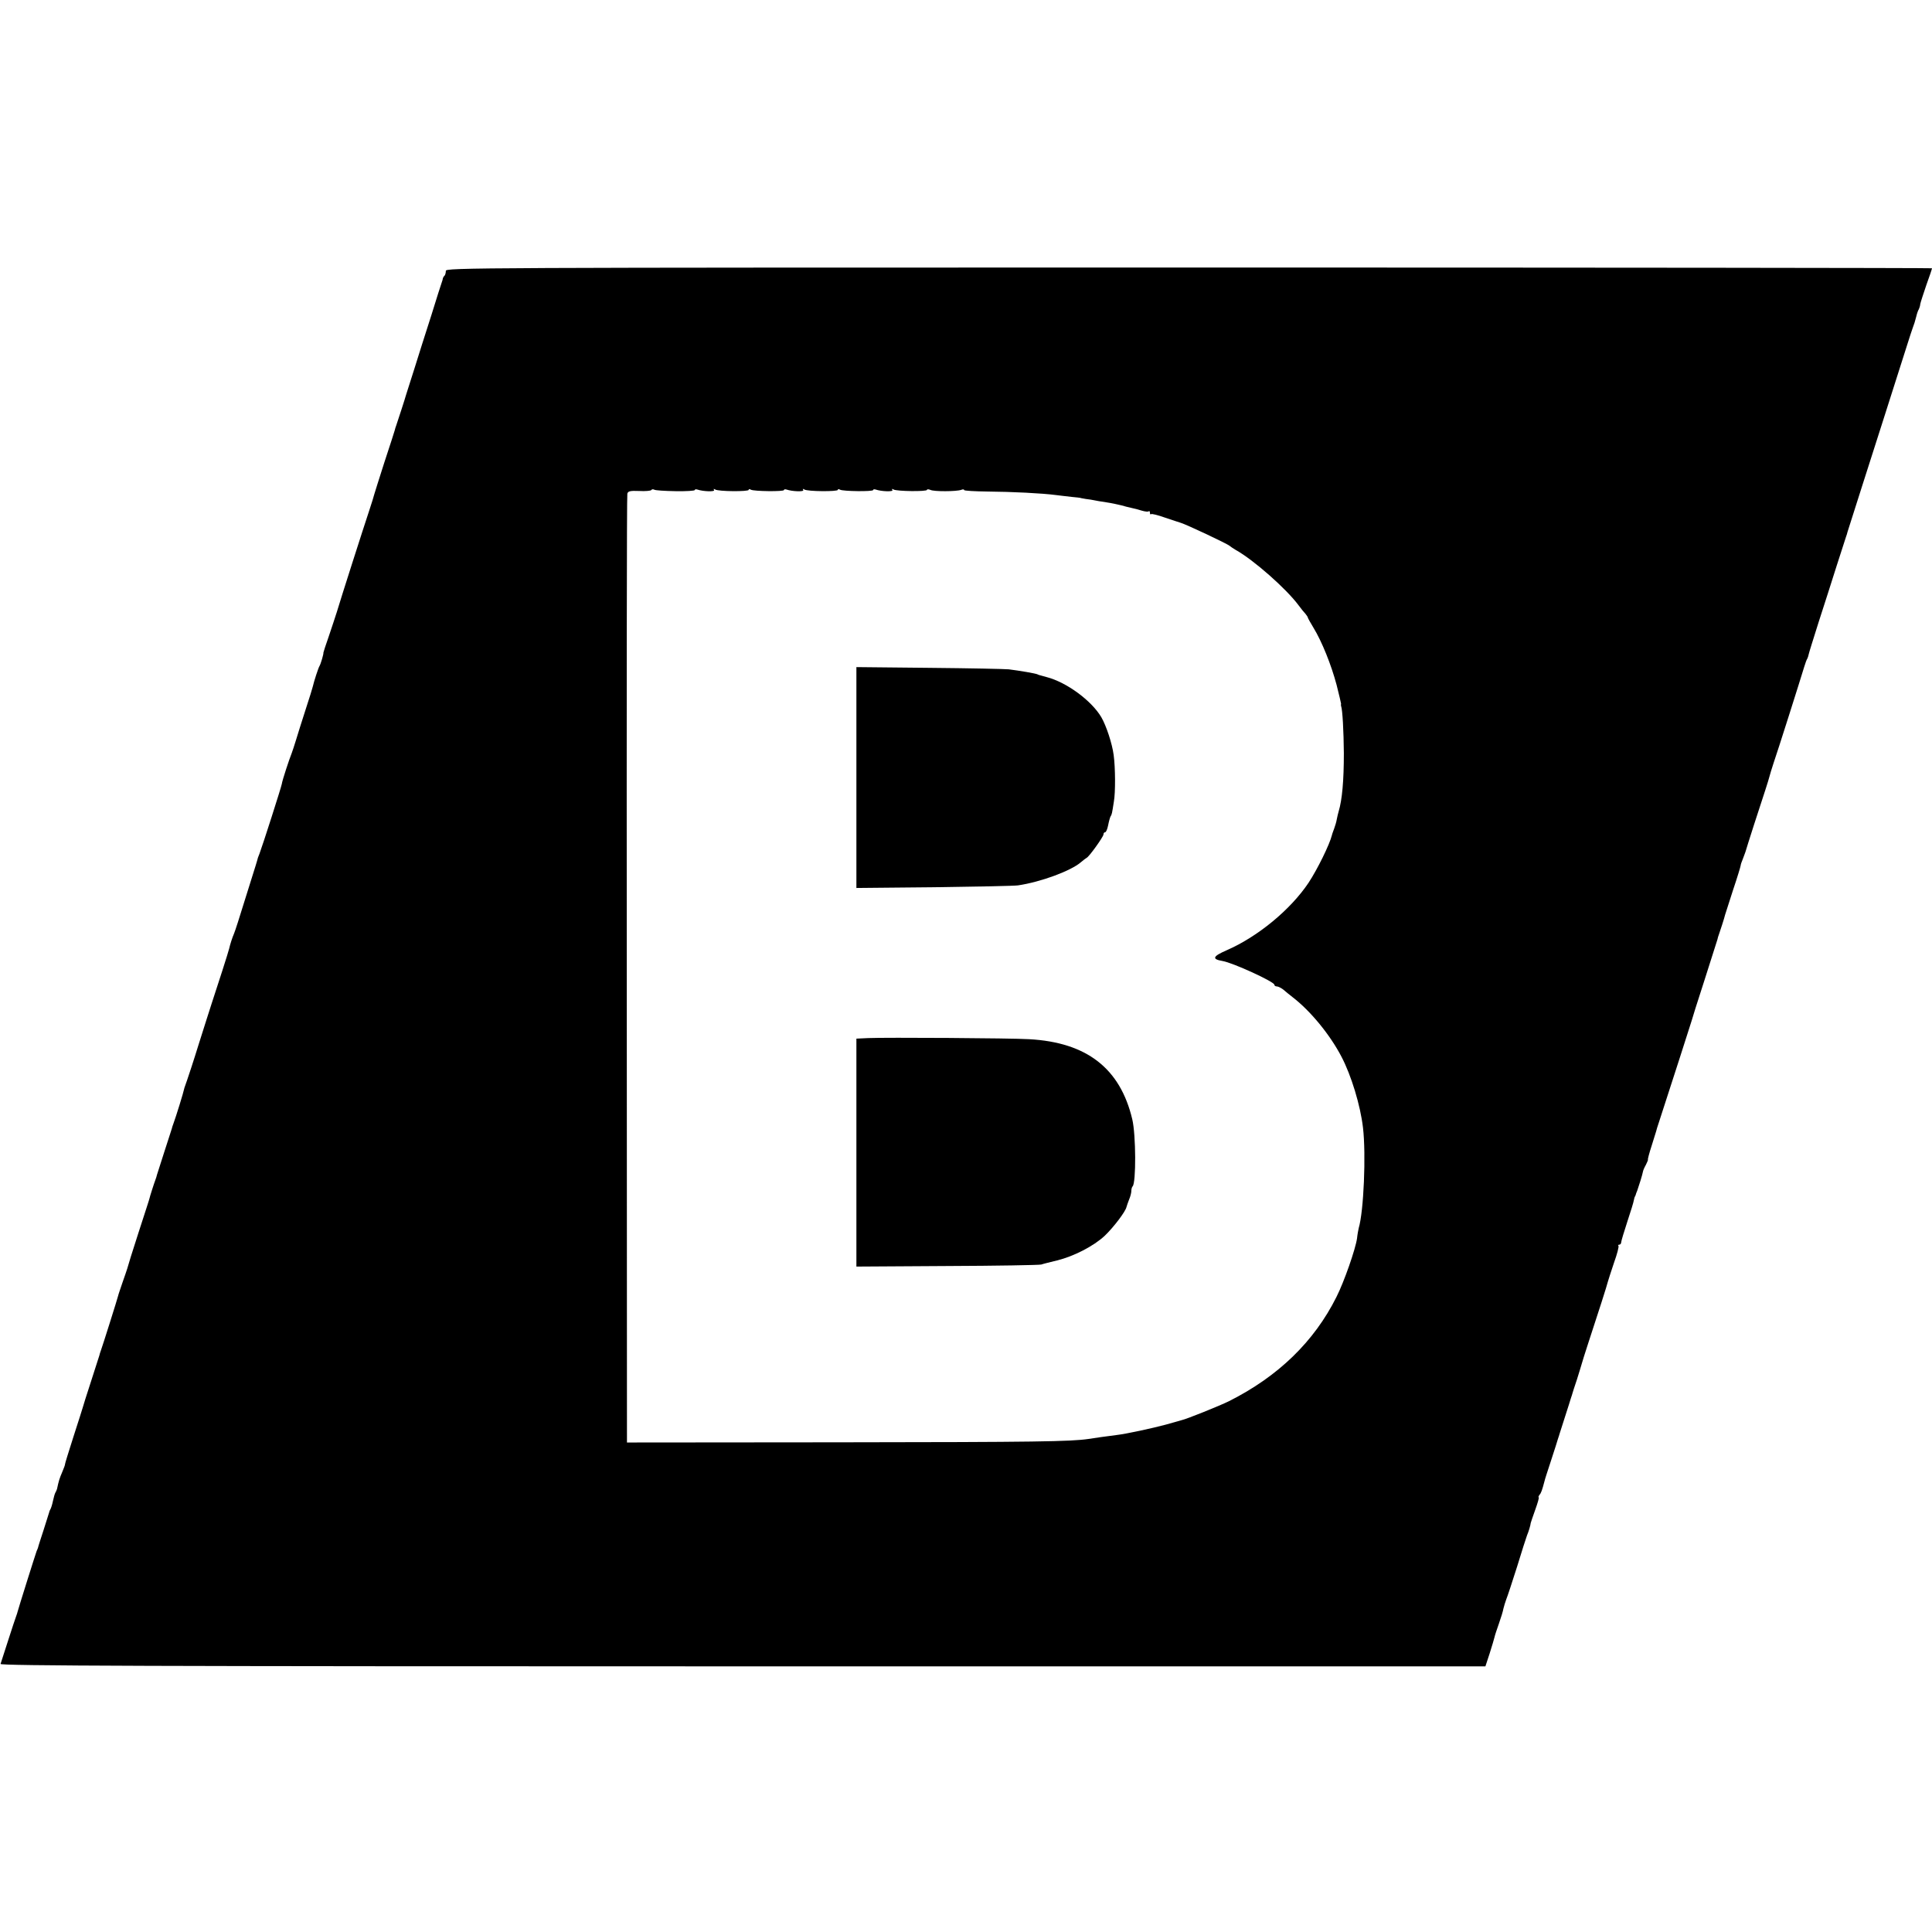
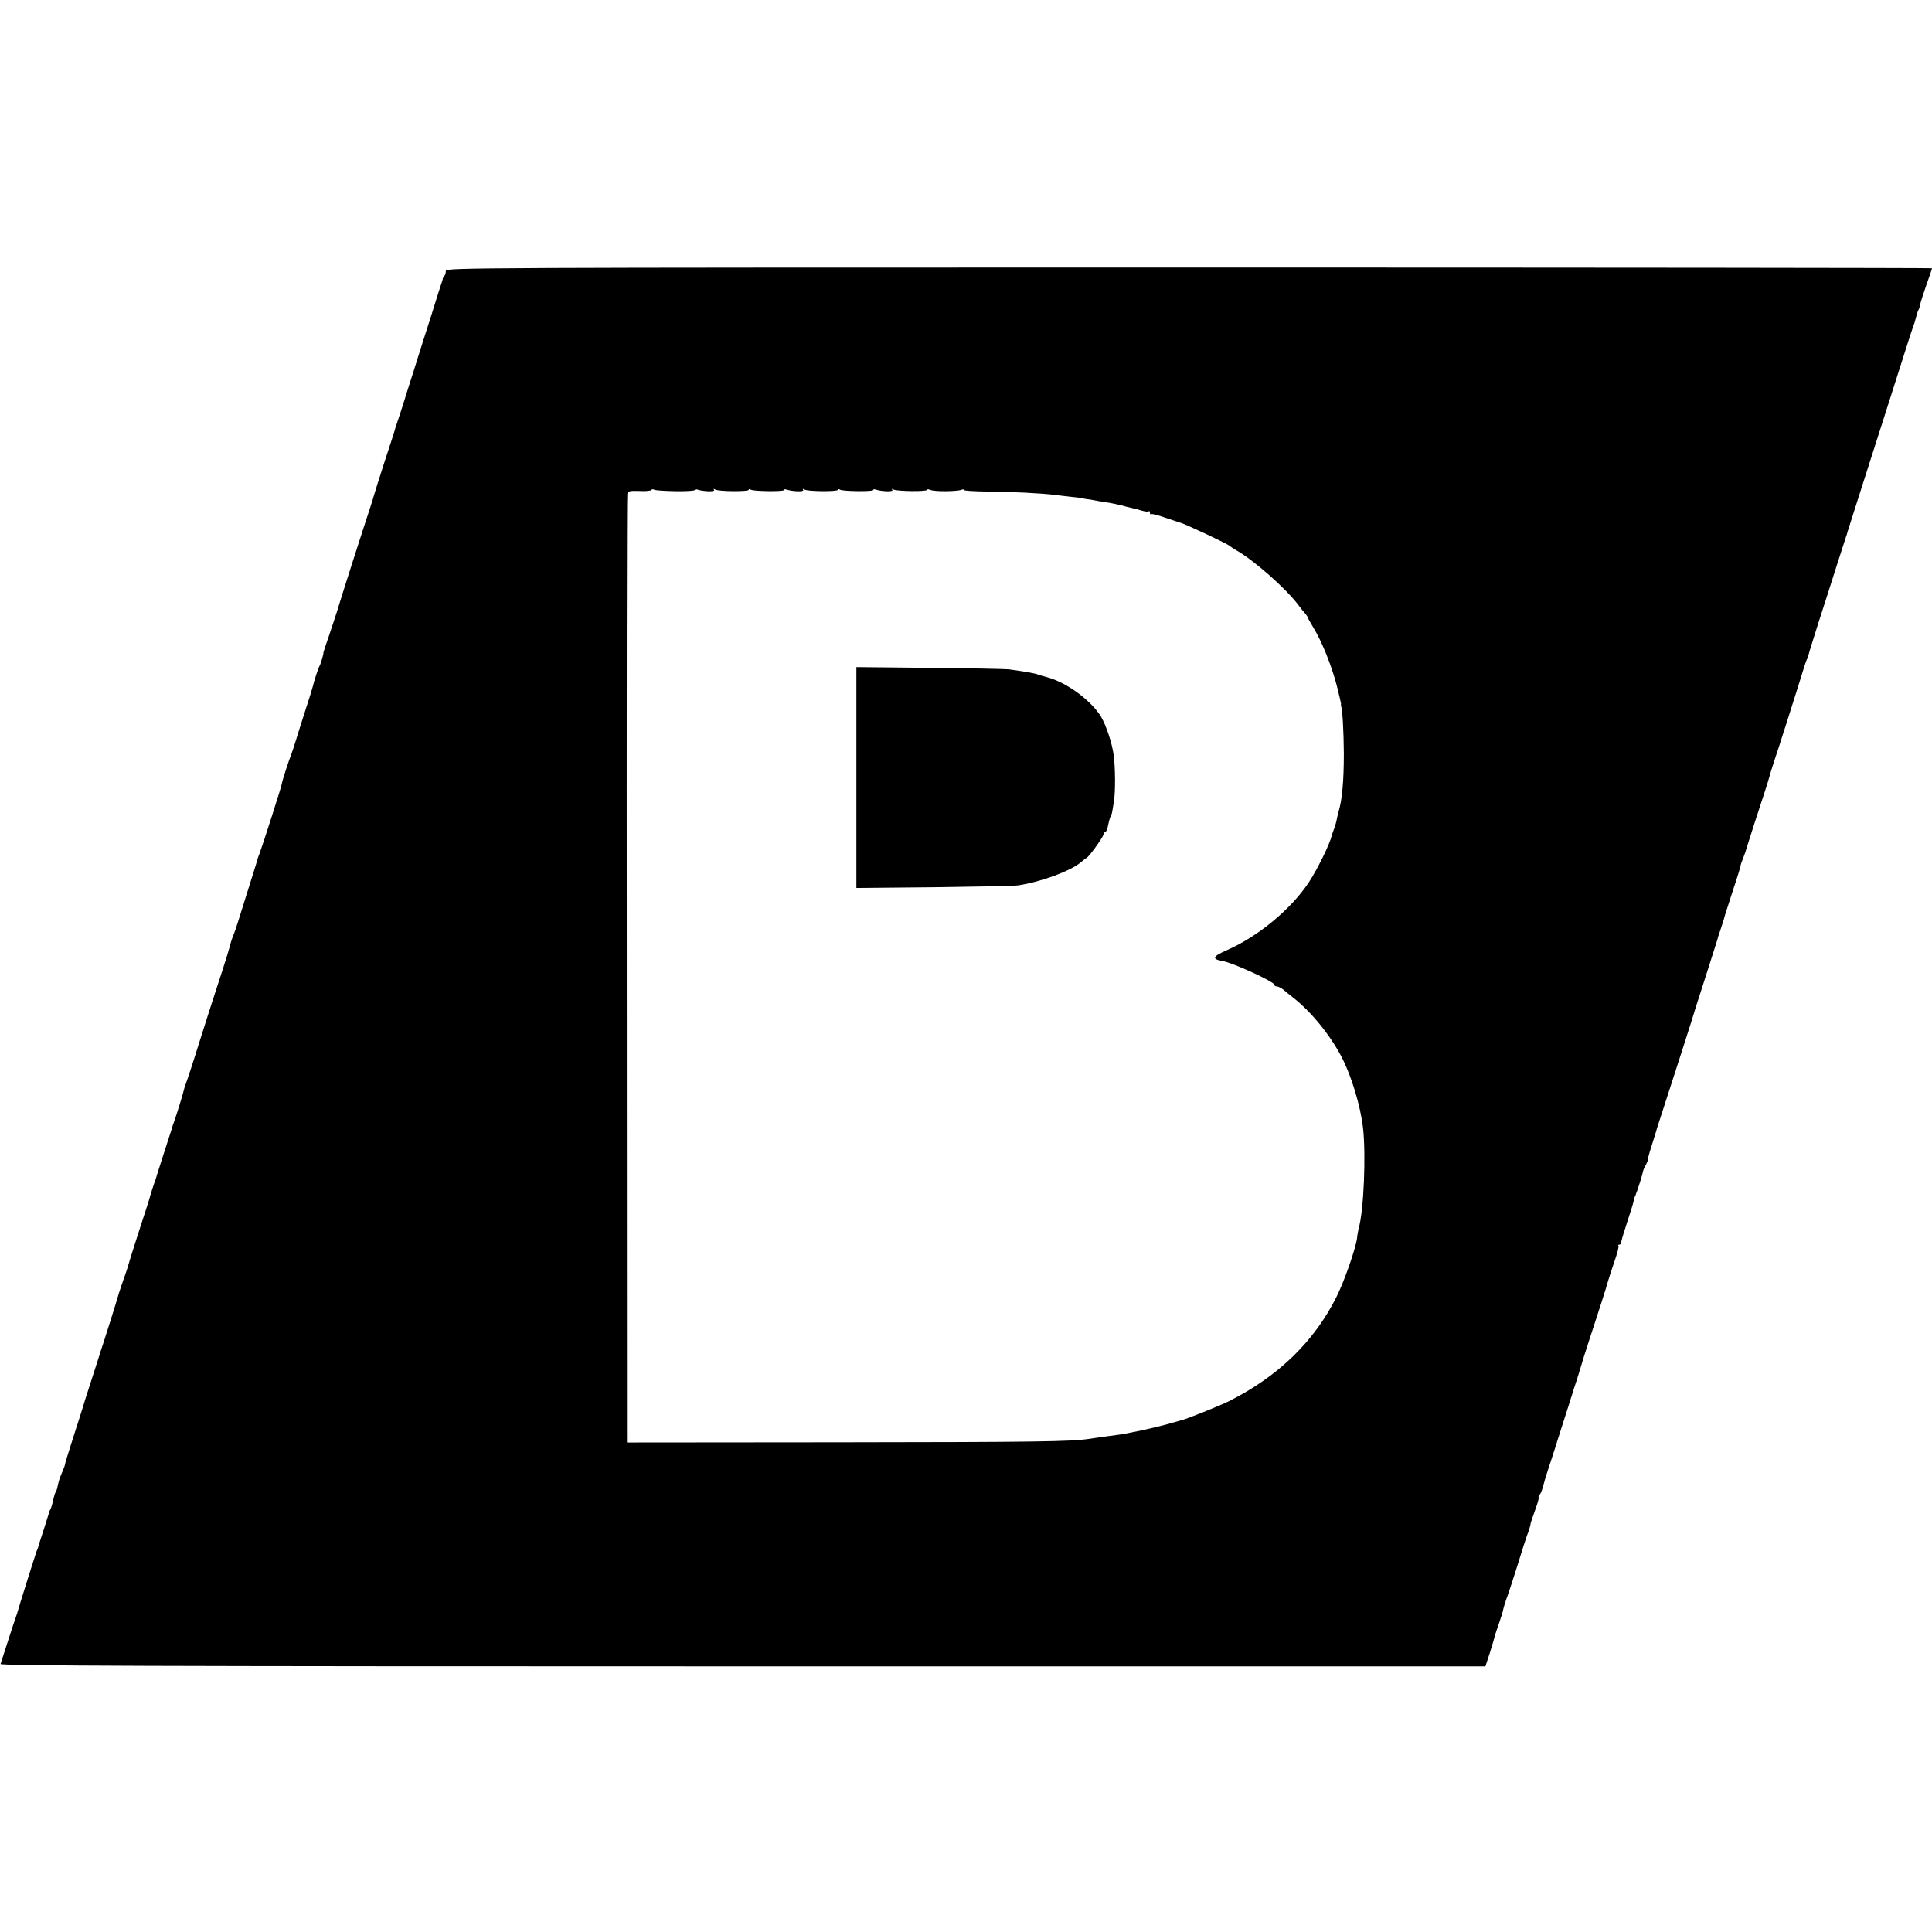
<svg xmlns="http://www.w3.org/2000/svg" version="1.0" width="1040pt" height="1040pt" viewBox="0 0 1040 1040" preserveAspectRatio="xMidYMid meet">
  <g transform="translate(0,1040) scale(0.1,-0.1)" fill="#000000" stroke="none">
    <path d="M2400 8942 c0 -10 -3 -22 -7 -26 -5 -4 -8 -11 -9 -14 0 -4 -3 -14 -6 -22 -3 -8 -29 -89 -57 -180 -29 -91 -71 -221 -92 -290 -22 -69 -41 -129 -43 -135 -3 -13 -46 -145 -53 -165 -3 -8 -7 -20 -8 -26 -2 -7 -26 -83 -55 -170 -28 -88 -53 -166 -55 -174 -2 -8 -14 -49 -28 -90 -30 -90 -153 -474 -174 -545 -9 -27 -28 -87 -44 -133 -16 -45 -28 -83 -28 -85 2 -6 -15 -63 -21 -72 -6 -9 -30 -83 -36 -110 -1 -5 -18 -62 -39 -125 -20 -63 -44 -137 -52 -165 -8 -27 -19 -59 -23 -70 -12 -29 -51 -147 -53 -165 -3 -18 -104 -333 -120 -375 -7 -16 -12 -32 -12 -35 -1 -3 -5 -16 -9 -30 -4 -14 -30 -97 -58 -185 -27 -88 -53 -169 -58 -180 -9 -20 -22 -61 -26 -80 -2 -12 -68 -217 -94 -295 -10 -30 -41 -129 -70 -220 -28 -91 -57 -178 -63 -195 -6 -16 -12 -34 -14 -40 -6 -29 -45 -154 -60 -195 -3 -8 -7 -19 -8 -25 -2 -5 -19 -61 -40 -124 -20 -62 -38 -118 -40 -125 -1 -6 -5 -18 -8 -26 -7 -18 -31 -93 -32 -100 0 -3 -27 -85 -59 -184 -32 -98 -59 -186 -61 -195 -3 -9 -14 -43 -26 -76 -11 -33 -22 -64 -23 -70 -3 -14 -86 -277 -93 -295 -3 -8 -7 -20 -8 -26 -2 -5 -22 -68 -45 -140 -23 -71 -43 -133 -44 -139 -1 -5 -24 -76 -50 -157 -26 -81 -47 -149 -46 -150 1 -2 -6 -21 -15 -42 -15 -35 -19 -48 -28 -91 -2 -5 -5 -14 -9 -20 -3 -5 -9 -26 -13 -45 -4 -19 -10 -39 -14 -45 -3 -5 -6 -12 -6 -15 -1 -3 -14 -45 -30 -95 -16 -49 -30 -92 -30 -95 -1 -3 -4 -12 -8 -20 -6 -16 -98 -308 -102 -325 -1 -5 -5 -17 -8 -25 -3 -8 -23 -67 -43 -130 -20 -63 -39 -121 -41 -127 -4 -10 799 -13 3994 -13 l3999 0 23 70 c12 38 24 78 26 87 2 10 13 43 24 74 11 31 22 67 24 80 3 13 10 35 15 49 6 14 32 93 58 175 25 83 50 159 54 170 9 21 19 55 20 67 1 4 12 37 25 73 13 36 21 65 18 65 -3 0 -1 6 4 13 9 10 14 24 28 77 0 3 16 52 35 110 19 58 35 108 36 113 1 4 3 9 4 12 1 3 3 8 4 13 1 4 15 48 31 97 16 50 30 93 31 98 1 4 3 9 4 12 1 3 3 8 4 13 1 4 12 39 25 77 12 39 24 77 26 85 2 8 17 56 33 105 55 167 104 320 107 335 2 8 17 54 33 102 17 47 28 89 24 92 -3 3 -1 6 5 6 5 0 10 6 10 13 0 6 15 56 33 111 18 54 34 106 35 115 2 9 4 17 5 19 2 1 3 5 5 10 1 4 4 14 8 22 8 22 29 89 31 103 1 7 8 23 16 37 7 14 12 26 11 28 -2 1 7 35 20 75 12 39 23 74 24 77 0 3 8 28 17 55 59 181 172 532 174 540 1 6 32 104 69 218 37 115 68 214 70 220 1 7 5 19 8 27 6 17 30 90 33 105 2 6 21 66 43 134 23 68 41 128 41 132 0 4 5 20 12 36 6 15 12 33 14 38 4 16 84 265 106 330 11 33 21 67 23 75 2 8 12 42 23 75 20 57 142 442 164 515 6 19 13 40 17 45 3 6 6 16 7 22 1 7 26 86 54 175 29 90 73 226 97 303 25 77 47 147 50 155 3 8 7 20 8 26 2 6 37 116 78 245 68 211 156 489 239 749 16 52 33 102 36 110 8 21 8 22 17 55 4 17 10 35 14 40 3 6 7 18 8 29 2 10 17 56 33 103 17 46 30 86 30 89 0 2 -1800 4 -4000 4 -3872 0 -4000 -1 -4000 -18z m1236 -1186 c57 -1 104 2 104 6 0 4 6 5 13 3 32 -11 97 -13 91 -3 -5 7 -2 8 6 3 17 -11 180 -12 180 -2 0 5 5 5 12 1 15 -9 178 -11 178 -2 0 4 6 5 13 3 32 -11 97 -13 91 -3 -5 7 -2 8 6 3 17 -11 180 -12 180 -2 0 5 5 5 12 1 15 -9 178 -11 178 -2 0 4 6 5 13 3 32 -11 97 -13 91 -3 -5 7 -2 8 6 3 17 -10 180 -12 180 -2 0 4 8 4 18 0 19 -10 141 -9 166 0 9 4 16 3 16 -1 0 -4 57 -7 128 -8 127 -1 292 -9 367 -19 22 -3 60 -7 85 -10 25 -2 45 -5 45 -5 0 -1 14 -3 30 -6 17 -2 37 -5 45 -7 8 -2 38 -7 65 -11 28 -4 64 -12 80 -16 17 -5 41 -11 55 -14 14 -3 39 -9 57 -15 17 -5 34 -7 37 -3 3 3 6 -1 6 -8 0 -7 3 -11 6 -8 3 4 38 -5 77 -19 40 -13 77 -26 82 -27 31 -9 256 -115 265 -125 3 -3 18 -13 33 -22 95 -53 271 -208 337 -297 14 -19 31 -40 38 -47 6 -8 12 -16 12 -19 0 -3 14 -28 31 -56 45 -74 95 -198 124 -307 13 -52 24 -98 24 -101 -1 -4 -1 -9 0 -12 8 -20 14 -137 15 -255 0 -147 -9 -250 -28 -313 -3 -9 -7 -28 -10 -42 -2 -14 -9 -36 -14 -50 -5 -14 -11 -29 -12 -35 -13 -52 -78 -184 -126 -257 -97 -145 -273 -290 -440 -363 -76 -33 -82 -48 -24 -58 56 -9 280 -112 280 -128 0 -5 6 -9 13 -9 8 0 23 -8 35 -17 11 -10 34 -28 49 -40 98 -75 203 -204 264 -321 53 -101 102 -262 116 -382 17 -145 4 -451 -23 -541 -2 -9 -7 -34 -9 -55 -8 -57 -69 -233 -111 -316 -120 -240 -314 -428 -579 -561 -51 -25 -227 -96 -255 -102 -8 -2 -46 -13 -85 -24 -71 -19 -212 -50 -266 -56 -54 -7 -114 -15 -150 -21 -97 -14 -275 -17 -1339 -18 l-1145 -1 -1 2545 c-1 1400 0 2553 3 2562 3 14 15 17 64 15 33 -2 63 1 65 5 3 5 10 5 16 2 6 -4 57 -7 114 -8z" />
    <path d="M4610 6214 l0 -594 418 4 c229 3 433 7 452 10 122 18 285 78 339 125 13 11 26 21 30 23 13 5 91 114 91 126 0 7 4 12 9 12 5 0 12 17 16 37 4 21 10 42 13 48 7 10 8 15 18 80 9 50 8 183 -1 250 -8 62 -40 159 -67 205 -53 89 -186 187 -293 215 -44 12 -45 12 -50 15 -10 5 -98 20 -155 27 -19 2 -212 6 -427 8 l-393 4 0 -595z" />
-     <path d="M4673 4812 l-63 -3 0 -613 0 -614 488 3 c268 1 496 5 507 8 11 4 49 13 85 22 90 22 197 77 257 133 47 45 112 130 117 155 2 7 8 25 14 40 7 16 12 36 12 46 0 10 3 21 7 25 19 19 18 278 -2 361 -65 274 -245 414 -555 431 -99 6 -776 10 -867 6z" />
  </g>
</svg>